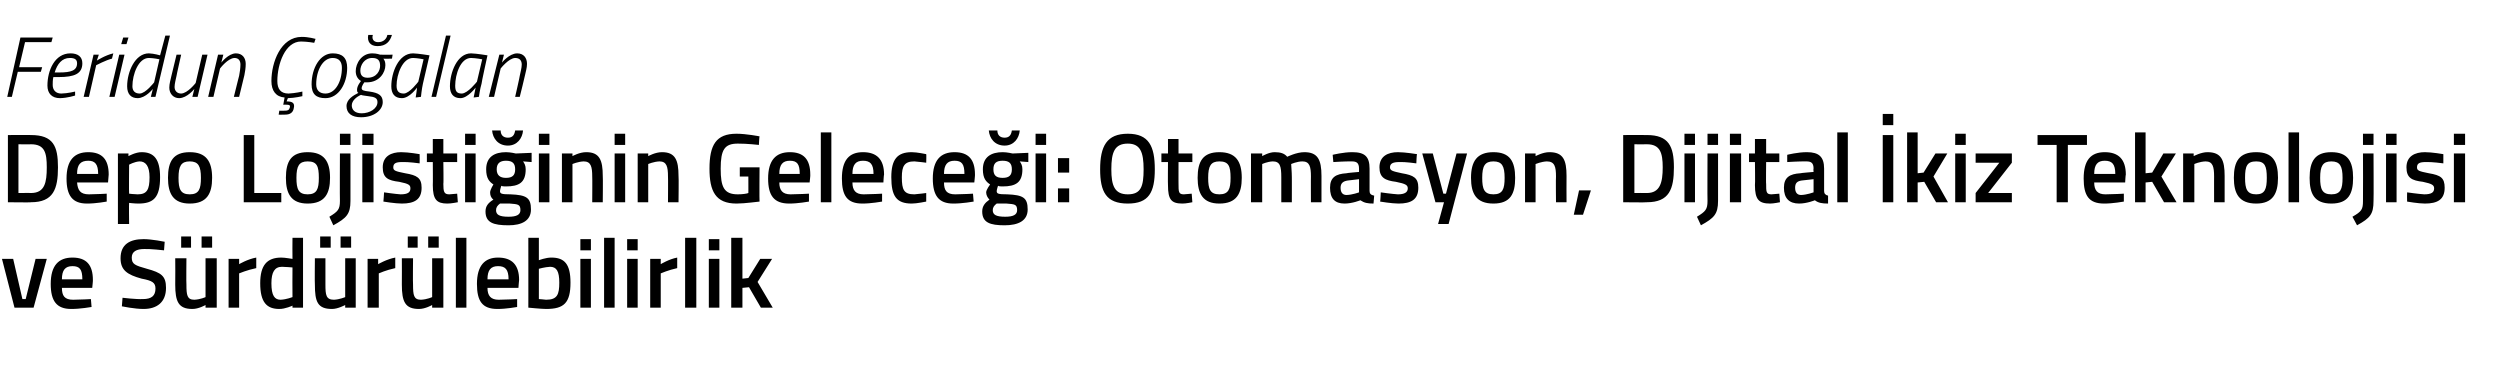
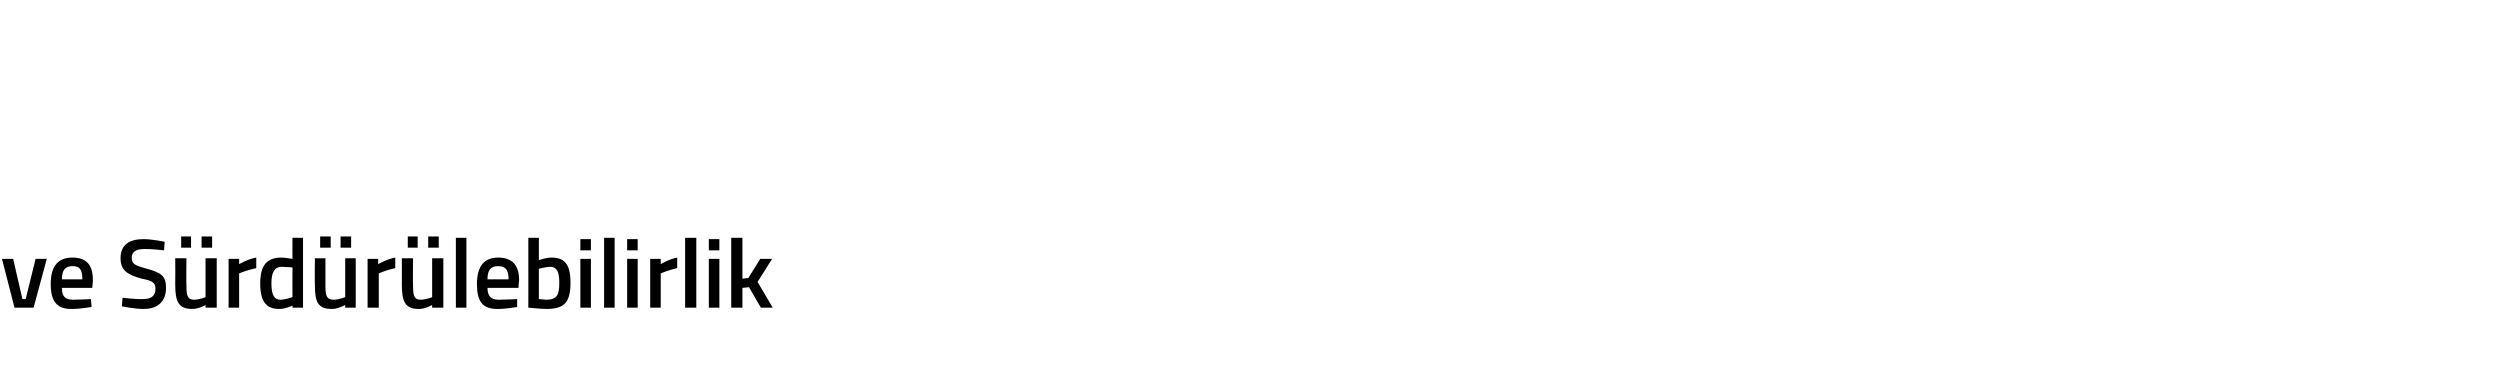
<svg xmlns="http://www.w3.org/2000/svg" version="1.1" width="379.5px" height="55.8px" viewBox="0 -5 379.5 55.8" style="top:-5px">
  <desc>Feridun o alan Depo Lojisti inin Gelece i: Otomasyon, Dijital kiz Teknolojisi ve S rd r lebilirlik</desc>
  <defs />
  <g id="Polygon372266">
    <path d="M 2 34.3 L 3.4 40.4 L 3.9 40.4 L 5.4 34.3 L 7.1 34.3 L 5.1 41.7 L 2.2 41.7 L 0.3 34.3 L 2 34.3 Z M 13.8 40.4 L 13.9 41.6 C 13.9 41.6 12.17 41.91 10.8 41.9 C 8.6 41.9 7.7 40.7 7.7 38.1 C 7.7 35.3 8.9 34.1 11 34.1 C 13.1 34.1 14.1 35.2 14.1 37.5 C 14.13 37.52 14 38.7 14 38.7 C 14 38.7 9.37 38.69 9.4 38.7 C 9.4 39.9 9.8 40.5 11.1 40.5 C 12.27 40.49 13.8 40.4 13.8 40.4 Z M 12.5 37.4 C 12.5 35.9 12.1 35.4 11 35.4 C 9.9 35.4 9.4 36 9.4 37.4 C 9.4 37.4 12.5 37.4 12.5 37.4 Z M 24.9 33 C 24.9 33 22.79 32.76 21.9 32.8 C 20.7 32.8 20 33.2 20 34.1 C 20 35.1 20.5 35.3 22.3 35.8 C 24.5 36.4 25.2 36.9 25.2 38.7 C 25.2 40.9 23.8 41.9 21.8 41.9 C 20.47 41.91 18.5 41.5 18.5 41.5 L 18.6 40.2 C 18.6 40.2 20.64 40.45 21.7 40.4 C 23 40.4 23.6 39.9 23.6 38.8 C 23.6 37.9 23.1 37.6 21.5 37.3 C 19.3 36.7 18.3 36 18.3 34.2 C 18.3 32.1 19.7 31.3 21.8 31.3 C 23.07 31.3 25 31.7 25 31.7 L 24.9 33 Z M 31.2 34.2 L 31.2 40.1 C 31.2 40.1 30.43 40.46 29.5 40.5 C 28.4 40.5 28.3 39.8 28.3 38.2 C 28.26 38.18 28.3 34.2 28.3 34.2 L 26.6 34.2 C 26.6 34.2 26.63 38.16 26.6 38.2 C 26.6 40.8 27.1 41.9 29.2 41.9 C 30.15 41.91 31.2 41.3 31.2 41.3 L 31.2 41.7 L 32.9 41.7 L 32.9 34.2 L 31.2 34.2 Z M 27.5 30.9 L 29 30.9 L 29 32.6 L 27.5 32.6 L 27.5 30.9 Z M 30.6 30.9 L 32.2 30.9 L 32.2 32.6 L 30.6 32.6 L 30.6 30.9 Z M 34.7 34.3 L 36.3 34.3 L 36.3 35.1 C 36.3 35.1 37.59 34.33 38.9 34.1 C 38.9 34.1 38.9 35.7 38.9 35.7 C 37.5 35.99 36.3 36.5 36.3 36.5 L 36.3 41.7 L 34.7 41.7 L 34.7 34.3 Z M 46 41.7 L 44.4 41.7 L 44.4 41.4 C 44.4 41.4 43.29 41.91 42.4 41.9 C 40.5 41.9 39.5 40.9 39.5 38 C 39.5 35.3 40.5 34.1 42.7 34.1 C 43.3 34.1 44.3 34.3 44.4 34.3 C 44.37 34.28 44.4 31.1 44.4 31.1 L 46 31.1 L 46 41.7 Z M 44.4 40.1 C 44.4 40.1 44.37 35.64 44.4 35.6 C 44.3 35.6 43.4 35.5 42.8 35.5 C 41.7 35.5 41.2 36.3 41.2 38 C 41.2 39.9 41.7 40.5 42.6 40.5 C 43.49 40.46 44.4 40.1 44.4 40.1 Z M 52.4 34.2 L 52.4 40.1 C 52.4 40.1 51.57 40.46 50.7 40.5 C 49.5 40.5 49.4 39.8 49.4 38.2 C 49.4 38.18 49.4 34.2 49.4 34.2 L 47.8 34.2 C 47.8 34.2 47.76 38.16 47.8 38.2 C 47.8 40.8 48.2 41.9 50.4 41.9 C 51.28 41.91 52.4 41.3 52.4 41.3 L 52.4 41.7 L 54 41.7 L 54 34.2 L 52.4 34.2 Z M 48.6 30.9 L 50.2 30.9 L 50.2 32.6 L 48.6 32.6 L 48.6 30.9 Z M 51.7 30.9 L 53.3 30.9 L 53.3 32.6 L 51.7 32.6 L 51.7 30.9 Z M 55.8 34.3 L 57.4 34.3 L 57.4 35.1 C 57.4 35.1 58.72 34.33 60 34.1 C 60 34.1 60 35.7 60 35.7 C 58.63 35.99 57.5 36.5 57.5 36.5 L 57.5 41.7 L 55.8 41.7 L 55.8 34.3 Z M 65.6 34.2 L 65.6 40.1 C 65.6 40.1 64.83 40.46 63.9 40.5 C 62.8 40.5 62.7 39.8 62.7 38.2 C 62.66 38.18 62.7 34.2 62.7 34.2 L 61 34.2 C 61 34.2 61.02 38.16 61 38.2 C 61 40.8 61.5 41.9 63.6 41.9 C 64.54 41.91 65.6 41.3 65.6 41.3 L 65.6 41.7 L 67.3 41.7 L 67.3 34.2 L 65.6 34.2 Z M 61.9 30.9 L 63.4 30.9 L 63.4 32.6 L 61.9 32.6 L 61.9 30.9 Z M 65 30.9 L 66.6 30.9 L 66.6 32.6 L 65 32.6 L 65 30.9 Z M 69.2 31.1 L 70.8 31.1 L 70.8 41.7 L 69.2 41.7 L 69.2 31.1 Z M 78.5 40.4 L 78.5 41.6 C 78.5 41.6 76.82 41.91 75.5 41.9 C 73.2 41.9 72.4 40.7 72.4 38.1 C 72.4 35.3 73.6 34.1 75.6 34.1 C 77.7 34.1 78.8 35.2 78.8 37.5 C 78.78 37.52 78.7 38.7 78.7 38.7 C 78.7 38.7 74.02 38.69 74 38.7 C 74 39.9 74.5 40.5 75.7 40.5 C 76.92 40.49 78.5 40.4 78.5 40.4 Z M 77.2 37.4 C 77.2 35.9 76.7 35.4 75.6 35.4 C 74.5 35.4 74 36 74 37.4 C 74 37.4 77.2 37.4 77.2 37.4 Z M 86.6 37.9 C 86.6 41 85.6 41.9 82.9 41.9 C 82.2 41.9 80.2 41.7 80.2 41.7 C 80.21 41.75 80.2 31.1 80.2 31.1 L 81.8 31.1 L 81.8 34.5 C 81.8 34.5 82.86 34.09 83.7 34.1 C 85.7 34.1 86.6 35.1 86.6 37.9 Z M 84.9 37.9 C 84.9 36.2 84.5 35.5 83.5 35.5 C 82.71 35.54 81.8 35.8 81.8 35.8 L 81.8 40.4 C 81.8 40.4 82.65 40.46 82.9 40.5 C 84.6 40.5 84.9 39.7 84.9 37.9 Z M 88.1 34.3 L 89.7 34.3 L 89.7 41.7 L 88.1 41.7 L 88.1 34.3 Z M 88.1 31.3 L 89.7 31.3 L 89.7 33 L 88.1 33 L 88.1 31.3 Z M 91.7 31.1 L 93.3 31.1 L 93.3 41.7 L 91.7 41.7 L 91.7 31.1 Z M 95.2 34.3 L 96.8 34.3 L 96.8 41.7 L 95.2 41.7 L 95.2 34.3 Z M 95.2 31.3 L 96.8 31.3 L 96.8 33 L 95.2 33 L 95.2 31.3 Z M 98.7 34.3 L 100.3 34.3 L 100.3 35.1 C 100.3 35.1 101.56 34.33 102.8 34.1 C 102.8 34.1 102.8 35.7 102.8 35.7 C 101.47 35.99 100.3 36.5 100.3 36.5 L 100.3 41.7 L 98.7 41.7 L 98.7 34.3 Z M 104 31.1 L 105.7 31.1 L 105.7 41.7 L 104 41.7 L 104 31.1 Z M 107.6 34.3 L 109.2 34.3 L 109.2 41.7 L 107.6 41.7 L 107.6 34.3 Z M 107.6 31.3 L 109.2 31.3 L 109.2 33 L 107.6 33 L 107.6 31.3 Z M 111 41.7 L 111 31.1 L 112.7 31.1 L 112.7 37.3 L 113.6 37.2 L 115.4 34.3 L 117.2 34.3 L 115 37.8 L 117.3 41.7 L 115.5 41.7 L 113.7 38.6 L 112.7 38.7 L 112.7 41.7 L 111 41.7 Z " stroke="none" fill="#000" />
  </g>
  <g id="Polygon372265">
-     <path d="M 1.2 25.7 L 1.2 15.5 C 1.2 15.5 4.74 15.48 4.7 15.5 C 8.1 15.5 8.8 17.2 8.8 20.4 C 8.8 23.7 8.1 25.7 4.7 25.7 C 4.74 25.75 1.2 25.7 1.2 25.7 Z M 4.7 16.9 C 4.74 16.93 2.8 16.9 2.8 16.9 L 2.8 24.3 C 2.8 24.3 4.74 24.28 4.7 24.3 C 6.8 24.3 7.1 22.7 7.1 20.4 C 7.1 18.2 6.8 16.9 4.7 16.9 Z M 16.2 24.4 L 16.2 25.6 C 16.2 25.6 14.54 25.91 13.2 25.9 C 11 25.9 10.1 24.7 10.1 22.1 C 10.1 19.3 11.3 18.1 13.4 18.1 C 15.5 18.1 16.5 19.2 16.5 21.5 C 16.5 21.52 16.4 22.7 16.4 22.7 C 16.4 22.7 11.74 22.69 11.7 22.7 C 11.8 23.9 12.2 24.5 13.5 24.5 C 14.64 24.49 16.2 24.4 16.2 24.4 Z M 14.9 21.4 C 14.9 19.9 14.4 19.4 13.4 19.4 C 12.2 19.4 11.7 20 11.7 21.4 C 11.7 21.4 14.9 21.4 14.9 21.4 Z M 17.9 18.3 L 19.5 18.3 L 19.5 18.7 C 19.5 18.7 20.58 18.09 21.5 18.1 C 23.4 18.1 24.3 19.2 24.3 21.9 C 24.3 25 23.3 25.9 21 25.9 C 20.4 25.9 19.6 25.8 19.6 25.8 C 19.56 25.78 19.6 29 19.6 29 L 17.9 29 L 17.9 18.3 Z M 19.6 20 C 19.6 20 19.56 24.39 19.6 24.4 C 19.6 24.4 20.4 24.5 20.9 24.5 C 22.3 24.5 22.7 23.8 22.7 21.9 C 22.7 20.2 22.1 19.5 21.2 19.5 C 20.4 19.54 19.6 20 19.6 20 Z M 32.2 22 C 32.2 24.4 31.4 25.9 28.8 25.9 C 26.3 25.9 25.5 24.4 25.5 22 C 25.5 19.5 26.3 18.1 28.8 18.1 C 31.3 18.1 32.2 19.5 32.2 22 Z M 30.5 22 C 30.5 20.2 30.1 19.5 28.8 19.5 C 27.5 19.5 27.1 20.2 27.1 22 C 27.1 23.7 27.4 24.5 28.8 24.5 C 30.2 24.5 30.5 23.7 30.5 22 Z M 37 25.7 L 37 15.5 L 38.6 15.5 L 38.6 24.3 L 42.7 24.3 L 42.7 25.7 L 37 25.7 Z M 50.1 22 C 50.1 24.4 49.3 25.9 46.7 25.9 C 44.2 25.9 43.4 24.4 43.4 22 C 43.4 19.5 44.2 18.1 46.7 18.1 C 49.2 18.1 50.1 19.5 50.1 22 Z M 48.4 22 C 48.4 20.2 48.1 19.5 46.7 19.5 C 45.4 19.5 45 20.2 45 22 C 45 23.7 45.3 24.5 46.7 24.5 C 48.1 24.5 48.4 23.7 48.4 22 Z M 51.6 18.3 L 53.2 18.3 C 53.2 18.3 53.19 25.48 53.2 25.5 C 53.2 27.5 52.6 28.1 50.6 29.2 C 50.6 29.2 50 27.9 50 27.9 C 51.3 27.1 51.6 26.8 51.6 25.5 C 51.57 25.46 51.6 18.3 51.6 18.3 Z M 51.6 15.3 L 53.2 15.3 L 53.2 17 L 51.6 17 L 51.6 15.3 Z M 55 18.3 L 56.7 18.3 L 56.7 25.7 L 55 25.7 L 55 18.3 Z M 55 15.3 L 56.7 15.3 L 56.7 17 L 55 17 L 55 15.3 Z M 63.7 19.8 C 63.7 19.8 61.94 19.55 61 19.6 C 60.1 19.6 59.7 19.8 59.7 20.4 C 59.7 20.9 60 21 61.5 21.3 C 63.3 21.6 64 22 64 23.5 C 64 25.3 62.9 25.9 61 25.9 C 60 25.9 58.2 25.6 58.2 25.6 C 58.22 25.58 58.3 24.2 58.3 24.2 C 58.3 24.2 60.07 24.46 60.8 24.5 C 61.9 24.5 62.3 24.2 62.3 23.6 C 62.3 23.1 62.1 22.9 60.6 22.6 C 58.9 22.4 58.1 22 58.1 20.4 C 58.1 18.7 59.4 18.1 60.9 18.1 C 62 18.1 63.7 18.4 63.7 18.4 C 63.73 18.43 63.7 19.8 63.7 19.8 Z M 67.3 19.6 C 67.3 19.6 67.35 22.95 67.3 22.9 C 67.3 24.1 67.4 24.5 68.2 24.5 C 68.59 24.46 69.4 24.4 69.4 24.4 L 69.5 25.7 C 69.5 25.7 68.47 25.91 67.9 25.9 C 66.3 25.9 65.7 25.3 65.7 23.1 C 65.73 23.13 65.7 19.6 65.7 19.6 L 64.8 19.6 L 64.8 18.3 L 65.7 18.3 L 65.7 16.1 L 67.3 16.1 L 67.3 18.3 L 69.4 18.3 L 69.4 19.6 L 67.3 19.6 Z M 70.6 18.3 L 72.2 18.3 L 72.2 25.7 L 70.6 25.7 L 70.6 18.3 Z M 70.6 15.3 L 72.2 15.3 L 72.2 17 L 70.6 17 L 70.6 15.3 Z M 73.7 27.1 C 73.7 26.3 74.1 25.8 74.9 25.3 C 74.5 25 74.4 24.6 74.4 24.2 C 74.4 23.8 74.9 23 74.9 23 C 74.3 22.6 73.8 22.1 73.8 20.7 C 73.8 18.8 75.1 18.1 76.8 18.1 C 77.5 18.1 78.3 18.3 78.3 18.3 C 78.35 18.31 80.7 18.2 80.7 18.2 L 80.7 19.6 C 80.7 19.6 79.42 19.5 79.4 19.5 C 79.6 19.8 79.8 20.1 79.8 20.7 C 79.8 22.7 78.8 23.3 76.8 23.3 C 76.6 23.3 76.2 23.3 76.1 23.2 C 76.1 23.2 75.9 23.8 75.9 24 C 75.9 24.4 76.1 24.5 77.5 24.5 C 79.9 24.6 80.6 25 80.6 26.8 C 80.6 28.5 79.2 29.2 77.2 29.2 C 74.9 29.2 73.7 28.8 73.7 27.1 Z M 75.9 25.9 C 75.5 26.2 75.3 26.5 75.3 26.9 C 75.3 27.6 75.8 27.9 77.2 27.9 C 78.4 27.9 79 27.6 79 26.9 C 79 26 78.6 26 77.4 25.9 C 76.9 25.9 75.9 25.9 75.9 25.9 Z M 78.2 20.7 C 78.2 19.8 77.8 19.4 76.8 19.4 C 75.9 19.4 75.4 19.8 75.4 20.7 C 75.4 21.6 75.9 22 76.8 22 C 77.8 22 78.2 21.6 78.2 20.7 Z M 76 14.8 C 76 15.5 76.4 15.9 77.1 15.9 C 77.8 15.9 78.1 15.5 78.2 14.8 C 78.2 14.8 79.4 14.8 79.4 14.8 C 79.3 16 78.5 17.1 77.1 17.1 C 75.6 17.1 74.8 16 74.7 14.8 C 74.7 14.8 76 14.8 76 14.8 Z M 81.8 18.3 L 83.4 18.3 L 83.4 25.7 L 81.8 25.7 L 81.8 18.3 Z M 81.8 15.3 L 83.4 15.3 L 83.4 17 L 81.8 17 L 81.8 15.3 Z M 85.3 25.7 L 85.3 18.3 L 86.9 18.3 L 86.9 18.7 C 86.9 18.7 87.97 18.09 89 18.1 C 91 18.1 91.5 19.3 91.5 21.7 C 91.54 21.73 91.5 25.7 91.5 25.7 L 89.9 25.7 C 89.9 25.7 89.93 21.77 89.9 21.8 C 89.9 20.3 89.7 19.5 88.6 19.5 C 87.72 19.54 86.9 19.9 86.9 19.9 L 86.9 25.7 L 85.3 25.7 Z M 93.3 18.3 L 94.9 18.3 L 94.9 25.7 L 93.3 25.7 L 93.3 18.3 Z M 93.3 15.3 L 94.9 15.3 L 94.9 17 L 93.3 17 L 93.3 15.3 Z M 96.8 25.7 L 96.8 18.3 L 98.4 18.3 L 98.4 18.7 C 98.4 18.7 99.48 18.09 100.5 18.1 C 102.5 18.1 103 19.3 103 21.7 C 103.05 21.73 103 25.7 103 25.7 L 101.4 25.7 C 101.4 25.7 101.43 21.77 101.4 21.8 C 101.4 20.3 101.2 19.5 100.1 19.5 C 99.22 19.54 98.4 19.9 98.4 19.9 L 98.4 25.7 L 96.8 25.7 Z M 112.3 20.4 L 115.3 20.4 C 115.3 20.4 115.26 25.57 115.3 25.6 C 115.1 25.6 113.1 25.9 111.8 25.9 C 108.6 25.9 107.7 24 107.7 20.6 C 107.7 17 108.7 15.3 111.8 15.3 C 113.3 15.3 115.3 15.7 115.3 15.7 C 115.26 15.71 115.2 17 115.2 17 C 115.2 17 113.39 16.79 112 16.8 C 110 16.8 109.4 17.7 109.4 20.6 C 109.4 23.4 109.9 24.5 112 24.5 C 112.7 24.5 113.4 24.4 113.6 24.3 C 113.61 24.33 113.6 21.8 113.6 21.8 L 112.3 21.8 L 112.3 20.4 Z M 122.8 24.4 L 122.8 25.6 C 122.8 25.6 121.08 25.91 119.8 25.9 C 117.5 25.9 116.6 24.7 116.6 22.1 C 116.6 19.3 117.8 18.1 119.9 18.1 C 122 18.1 123 19.2 123 21.5 C 123.04 21.52 122.9 22.7 122.9 22.7 C 122.9 22.7 118.29 22.69 118.3 22.7 C 118.3 23.9 118.8 24.5 120 24.5 C 121.19 24.49 122.8 24.4 122.8 24.4 Z M 121.4 21.4 C 121.4 19.9 121 19.4 119.9 19.4 C 118.8 19.4 118.3 20 118.3 21.4 C 118.3 21.4 121.4 21.4 121.4 21.4 Z M 124.6 15.1 L 126.2 15.1 L 126.2 25.7 L 124.6 25.7 L 124.6 15.1 Z M 133.9 24.4 L 133.9 25.6 C 133.9 25.6 132.2 25.91 130.9 25.9 C 128.6 25.9 127.8 24.7 127.8 22.1 C 127.8 19.3 128.9 18.1 131 18.1 C 133.1 18.1 134.2 19.2 134.2 21.5 C 134.16 21.52 134.1 22.7 134.1 22.7 C 134.1 22.7 129.4 22.69 129.4 22.7 C 129.4 23.9 129.9 24.5 131.1 24.5 C 132.3 24.49 133.9 24.4 133.9 24.4 Z M 132.6 21.4 C 132.6 19.9 132.1 19.4 131 19.4 C 129.9 19.4 129.4 20 129.4 21.4 C 129.4 21.4 132.6 21.4 132.6 21.4 Z M 140.6 18.4 C 140.64 18.37 140.6 19.7 140.6 19.7 C 140.6 19.7 139.39 19.54 138.8 19.5 C 137.3 19.5 136.9 20.2 136.9 21.9 C 136.9 23.8 137.2 24.5 138.8 24.5 C 139.41 24.46 140.6 24.3 140.6 24.3 L 140.6 25.6 C 140.6 25.6 139.12 25.91 138.4 25.9 C 136.1 25.9 135.3 24.8 135.3 21.9 C 135.3 19.2 136.2 18.1 138.4 18.1 C 139.2 18.1 140.6 18.4 140.6 18.4 Z M 147.7 24.4 L 147.8 25.6 C 147.8 25.6 146.07 25.91 144.7 25.9 C 142.5 25.9 141.6 24.7 141.6 22.1 C 141.6 19.3 142.8 18.1 144.9 18.1 C 147 18.1 148 19.2 148 21.5 C 148.03 21.52 147.9 22.7 147.9 22.7 C 147.9 22.7 143.28 22.69 143.3 22.7 C 143.3 23.9 143.7 24.5 145 24.5 C 146.18 24.49 147.7 24.4 147.7 24.4 Z M 146.4 21.4 C 146.4 19.9 146 19.4 144.9 19.4 C 143.8 19.4 143.3 20 143.3 21.4 C 143.3 21.4 146.4 21.4 146.4 21.4 Z M 149.1 27.1 C 149.1 26.3 149.5 25.8 150.2 25.3 C 149.9 25 149.7 24.6 149.7 24.2 C 149.7 23.8 150.3 23 150.3 23 C 149.7 22.6 149.2 22.1 149.2 20.7 C 149.2 18.8 150.5 18.1 152.2 18.1 C 152.9 18.1 153.7 18.3 153.7 18.3 C 153.74 18.31 156.1 18.2 156.1 18.2 L 156.1 19.6 C 156.1 19.6 154.81 19.5 154.8 19.5 C 155 19.8 155.2 20.1 155.2 20.7 C 155.2 22.7 154.2 23.3 152.2 23.3 C 152 23.3 151.6 23.3 151.5 23.2 C 151.5 23.2 151.3 23.8 151.3 24 C 151.3 24.4 151.5 24.5 152.9 24.5 C 155.3 24.6 156 25 156 26.8 C 156 28.5 154.6 29.2 152.5 29.2 C 150.3 29.2 149.1 28.8 149.1 27.1 Z M 151.3 25.9 C 150.9 26.2 150.7 26.5 150.7 26.9 C 150.7 27.6 151.2 27.9 152.6 27.9 C 153.8 27.9 154.4 27.6 154.4 26.9 C 154.4 26 154 26 152.8 25.9 C 152.3 25.9 151.3 25.9 151.3 25.9 Z M 153.6 20.7 C 153.6 19.8 153.2 19.4 152.2 19.4 C 151.2 19.4 150.8 19.8 150.8 20.7 C 150.8 21.6 151.2 22 152.2 22 C 153.2 22 153.6 21.6 153.6 20.7 Z M 151.4 14.8 C 151.4 15.5 151.8 15.9 152.5 15.9 C 153.2 15.9 153.5 15.5 153.6 14.8 C 153.6 14.8 154.8 14.8 154.8 14.8 C 154.7 16 153.9 17.1 152.5 17.1 C 151 17.1 150.2 16 150.1 14.8 C 150.1 14.8 151.4 14.8 151.4 14.8 Z M 157.2 18.3 L 158.8 18.3 L 158.8 25.7 L 157.2 25.7 L 157.2 18.3 Z M 157.2 15.3 L 158.8 15.3 L 158.8 17 L 157.2 17 L 157.2 15.3 Z M 160.6 19 L 162.3 19 L 162.3 21.2 L 160.6 21.2 L 160.6 19 Z M 160.6 23.6 L 162.3 23.6 L 162.3 25.7 L 160.6 25.7 L 160.6 23.6 Z M 173.6 20.7 C 173.6 18.1 173.1 16.8 171.2 16.8 C 169.2 16.8 168.7 18.1 168.7 20.7 C 168.7 23.2 169.2 24.5 171.2 24.5 C 173.2 24.5 173.6 23.3 173.6 20.7 Z M 167 20.7 C 167 17.2 168 15.3 171.2 15.3 C 174.4 15.3 175.3 17.2 175.3 20.7 C 175.3 24.2 174.4 25.9 171.2 25.9 C 167.9 25.9 167 24.1 167 20.7 Z M 178.9 19.6 C 178.9 19.6 178.89 22.95 178.9 22.9 C 178.9 24.1 178.9 24.5 179.7 24.5 C 180.13 24.46 180.9 24.4 180.9 24.4 L 181 25.7 C 181 25.7 180.01 25.91 179.5 25.9 C 177.8 25.9 177.3 25.3 177.3 23.1 C 177.27 23.13 177.3 19.6 177.3 19.6 L 176.3 19.6 L 176.3 18.3 L 177.3 18.3 L 177.3 16.1 L 178.9 16.1 L 178.9 18.3 L 181 18.3 L 181 19.6 L 178.9 19.6 Z M 188.5 22 C 188.5 24.4 187.7 25.9 185.1 25.9 C 182.6 25.9 181.8 24.4 181.8 22 C 181.8 19.5 182.6 18.1 185.1 18.1 C 187.6 18.1 188.5 19.5 188.5 22 Z M 186.8 22 C 186.8 20.2 186.5 19.5 185.1 19.5 C 183.8 19.5 183.4 20.2 183.4 22 C 183.4 23.7 183.7 24.5 185.1 24.5 C 186.5 24.5 186.8 23.7 186.8 22 Z M 189.9 25.7 L 189.9 18.3 L 191.6 18.3 L 191.6 18.7 C 191.6 18.7 192.63 18.09 193.5 18.1 C 194.4 18.1 195 18.3 195.4 18.8 C 195.4 18.8 196.8 18.1 198 18.1 C 200 18.1 200.6 19.2 200.6 21.7 C 200.59 21.73 200.6 25.7 200.6 25.7 L 199 25.7 C 199 25.7 198.98 21.77 199 21.8 C 199 20.3 198.8 19.5 197.7 19.5 C 196.9 19.5 196 19.9 196 19.9 C 196 20.1 196.1 21.1 196.1 21.9 C 196.11 21.86 196.1 25.7 196.1 25.7 L 194.5 25.7 C 194.5 25.7 194.49 21.89 194.5 21.9 C 194.5 20.2 194.3 19.5 193.2 19.5 C 192.36 19.54 191.6 19.9 191.6 19.9 L 191.6 25.7 L 189.9 25.7 Z M 207.9 24 C 207.9 24.4 208.1 24.6 208.6 24.7 C 208.6 24.7 208.5 25.9 208.5 25.9 C 207.6 25.9 207.1 25.8 206.5 25.4 C 206.5 25.4 205.3 25.9 204.1 25.9 C 202.6 25.9 201.9 25.1 201.9 23.5 C 201.9 21.9 202.8 21.4 204.4 21.3 C 204.36 21.26 206.3 21.1 206.3 21.1 C 206.3 21.1 206.3 20.56 206.3 20.6 C 206.3 19.7 205.9 19.5 205.2 19.5 C 204.19 19.48 202.4 19.6 202.4 19.6 L 202.3 18.5 C 202.3 18.5 203.95 18.09 205.3 18.1 C 207.2 18.1 207.9 18.8 207.9 20.6 C 207.9 20.6 207.9 24 207.9 24 Z M 204.6 22.4 C 203.9 22.5 203.5 22.8 203.5 23.5 C 203.5 24.2 203.8 24.6 204.4 24.6 C 205.29 24.58 206.3 24.2 206.3 24.2 L 206.3 22.2 C 206.3 22.2 204.55 22.41 204.6 22.4 Z M 215 19.8 C 215 19.8 213.26 19.55 212.4 19.6 C 211.5 19.6 211 19.8 211 20.4 C 211 20.9 211.4 21 212.8 21.3 C 214.6 21.6 215.3 22 215.3 23.5 C 215.3 25.3 214.2 25.9 212.3 25.9 C 211.3 25.9 209.5 25.6 209.5 25.6 C 209.54 25.58 209.6 24.2 209.6 24.2 C 209.6 24.2 211.39 24.46 212.2 24.5 C 213.2 24.5 213.7 24.2 213.7 23.6 C 213.7 23.1 213.4 22.9 211.9 22.6 C 210.3 22.4 209.4 22 209.4 20.4 C 209.4 18.7 210.7 18.1 212.2 18.1 C 213.3 18.1 215.1 18.4 215.1 18.4 C 215.05 18.43 215 19.8 215 19.8 Z M 217.5 18.3 L 219.1 24.4 L 219.5 24.4 L 221.1 18.3 L 222.7 18.3 L 219.9 29 L 218.3 29 L 219.2 25.7 L 217.9 25.7 L 215.9 18.3 L 217.5 18.3 Z M 230 22 C 230 24.4 229.3 25.9 226.7 25.9 C 224.1 25.9 223.3 24.4 223.3 22 C 223.3 19.5 224.2 18.1 226.7 18.1 C 229.2 18.1 230 19.5 230 22 Z M 228.4 22 C 228.4 20.2 228 19.5 226.7 19.5 C 225.4 19.5 225 20.2 225 22 C 225 23.7 225.3 24.5 226.7 24.5 C 228.1 24.5 228.4 23.7 228.4 22 Z M 231.5 25.7 L 231.5 18.3 L 233.1 18.3 L 233.1 18.7 C 233.1 18.7 234.21 18.09 235.2 18.1 C 237.3 18.1 237.8 19.3 237.8 21.7 C 237.78 21.73 237.8 25.7 237.8 25.7 L 236.2 25.7 C 236.2 25.7 236.16 21.77 236.2 21.8 C 236.2 20.3 236 19.5 234.8 19.5 C 233.95 19.54 233.1 19.9 233.1 19.9 L 233.1 25.7 L 231.5 25.7 Z M 239.7 23.9 L 241.5 23.9 L 240.3 27.6 L 238.9 27.6 L 239.7 23.9 Z M 246.4 25.7 L 246.4 15.5 C 246.4 15.5 249.97 15.48 250 15.5 C 253.3 15.5 254.1 17.2 254.1 20.4 C 254.1 23.7 253.4 25.7 250 25.7 C 249.97 25.75 246.4 25.7 246.4 25.7 Z M 250 16.9 C 249.97 16.93 248.1 16.9 248.1 16.9 L 248.1 24.3 C 248.1 24.3 249.97 24.28 250 24.3 C 252 24.3 252.4 22.7 252.4 20.4 C 252.4 18.2 252 16.9 250 16.9 Z M 255.7 18.3 L 257.3 18.3 L 257.3 25.7 L 255.7 25.7 L 255.7 18.3 Z M 255.7 15.3 L 257.3 15.3 L 257.3 17 L 255.7 17 L 255.7 15.3 Z M 259.2 18.3 L 260.8 18.3 C 260.8 18.3 260.79 25.48 260.8 25.5 C 260.8 27.5 260.2 28.1 258.2 29.2 C 258.2 29.2 257.6 27.9 257.6 27.9 C 258.9 27.1 259.2 26.8 259.2 25.5 C 259.17 25.46 259.2 18.3 259.2 18.3 Z M 259.2 15.3 L 260.8 15.3 L 260.8 17 L 259.2 17 L 259.2 15.3 Z M 262.6 18.3 L 264.3 18.3 L 264.3 25.7 L 262.6 25.7 L 262.6 18.3 Z M 262.6 15.3 L 264.3 15.3 L 264.3 17 L 262.6 17 L 262.6 15.3 Z M 268.1 19.6 C 268.1 19.6 268.06 22.95 268.1 22.9 C 268.1 24.1 268.1 24.5 268.9 24.5 C 269.31 24.46 270.1 24.4 270.1 24.4 L 270.2 25.7 C 270.2 25.7 269.19 25.91 268.7 25.9 C 267 25.9 266.4 25.3 266.4 23.1 C 266.45 23.13 266.4 19.6 266.4 19.6 L 265.5 19.6 L 265.5 18.3 L 266.4 18.3 L 266.4 16.1 L 268.1 16.1 L 268.1 18.3 L 270.1 18.3 L 270.1 19.6 L 268.1 19.6 Z M 276.9 24 C 276.9 24.4 277.1 24.6 277.5 24.7 C 277.5 24.7 277.5 25.9 277.5 25.9 C 276.6 25.9 276 25.8 275.5 25.4 C 275.5 25.4 274.3 25.9 273.1 25.9 C 271.6 25.9 270.8 25.1 270.8 23.5 C 270.8 21.9 271.7 21.4 273.3 21.3 C 273.31 21.26 275.3 21.1 275.3 21.1 C 275.3 21.1 275.25 20.56 275.3 20.6 C 275.3 19.7 274.9 19.5 274.2 19.5 C 273.15 19.48 271.3 19.6 271.3 19.6 L 271.3 18.5 C 271.3 18.5 272.91 18.09 274.3 18.1 C 276.1 18.1 276.9 18.8 276.9 20.6 C 276.9 20.6 276.9 24 276.9 24 Z M 273.5 22.4 C 272.8 22.5 272.5 22.8 272.5 23.5 C 272.5 24.2 272.8 24.6 273.4 24.6 C 274.25 24.58 275.3 24.2 275.3 24.2 L 275.3 22.2 C 275.3 22.2 273.51 22.41 273.5 22.4 Z M 278.9 15.1 L 280.5 15.1 L 280.5 25.7 L 278.9 25.7 L 278.9 15.1 Z M 285.8 15.5 L 287.4 15.5 L 287.4 25.7 L 285.8 25.7 L 285.8 15.5 Z M 285.8 12.3 L 287.4 12.3 L 287.4 14 L 285.8 14 L 285.8 12.3 Z M 289.5 25.7 L 289.5 15.1 L 291.1 15.1 L 291.1 21.3 L 292 21.2 L 293.8 18.3 L 295.6 18.3 L 293.5 21.8 L 295.7 25.7 L 293.9 25.7 L 292.1 22.6 L 291.1 22.7 L 291.1 25.7 L 289.5 25.7 Z M 296.8 18.3 L 298.4 18.3 L 298.4 25.7 L 296.8 25.7 L 296.8 18.3 Z M 296.8 15.3 L 298.4 15.3 L 298.4 17 L 296.8 17 L 296.8 15.3 Z M 299.9 18.3 L 305.4 18.3 L 305.4 19.7 L 301.8 24.3 L 305.4 24.3 L 305.4 25.7 L 299.9 25.7 L 299.9 24.3 L 303.5 19.7 L 299.9 19.7 L 299.9 18.3 Z M 309.3 15.5 L 316.8 15.5 L 316.8 17 L 313.9 17 L 313.9 25.7 L 312.2 25.7 L 312.2 17 L 309.3 17 L 309.3 15.5 Z M 322.4 24.4 L 322.4 25.6 C 322.4 25.6 320.7 25.91 319.4 25.9 C 317.1 25.9 316.3 24.7 316.3 22.1 C 316.3 19.3 317.4 18.1 319.5 18.1 C 321.6 18.1 322.7 19.2 322.7 21.5 C 322.66 21.52 322.6 22.7 322.6 22.7 C 322.6 22.7 317.91 22.69 317.9 22.7 C 317.9 23.9 318.4 24.5 319.6 24.5 C 320.81 24.49 322.4 24.4 322.4 24.4 Z M 321.1 21.4 C 321.1 19.9 320.6 19.4 319.5 19.4 C 318.4 19.4 317.9 20 317.9 21.4 C 317.9 21.4 321.1 21.4 321.1 21.4 Z M 324.1 25.7 L 324.1 15.1 L 325.7 15.1 L 325.7 21.3 L 326.7 21.2 L 328.4 18.3 L 330.3 18.3 L 328.1 21.8 L 330.4 25.7 L 328.5 25.7 L 326.7 22.6 L 325.7 22.7 L 325.7 25.7 L 324.1 25.7 Z M 331.4 25.7 L 331.4 18.3 L 333 18.3 L 333 18.7 C 333 18.7 334.14 18.09 335.1 18.1 C 337.2 18.1 337.7 19.3 337.7 21.7 C 337.71 21.73 337.7 25.7 337.7 25.7 L 336.1 25.7 C 336.1 25.7 336.09 21.77 336.1 21.8 C 336.1 20.3 335.9 19.5 334.8 19.5 C 333.88 19.54 333.1 19.9 333.1 19.9 L 333.1 25.7 L 331.4 25.7 Z M 345.8 22 C 345.8 24.4 345 25.9 342.5 25.9 C 339.9 25.9 339.1 24.4 339.1 22 C 339.1 19.5 339.9 18.1 342.5 18.1 C 345 18.1 345.8 19.5 345.8 22 Z M 344.1 22 C 344.1 20.2 343.8 19.5 342.5 19.5 C 341.1 19.5 340.8 20.2 340.8 22 C 340.8 23.7 341.1 24.5 342.5 24.5 C 343.8 24.5 344.1 23.7 344.1 22 Z M 347.4 15.1 L 349 15.1 L 349 25.7 L 347.4 25.7 L 347.4 15.1 Z M 357.2 22 C 357.2 24.4 356.5 25.9 353.9 25.9 C 351.3 25.9 350.6 24.4 350.6 22 C 350.6 19.5 351.4 18.1 353.9 18.1 C 356.4 18.1 357.2 19.5 357.2 22 Z M 355.6 22 C 355.6 20.2 355.2 19.5 353.9 19.5 C 352.6 19.5 352.2 20.2 352.2 22 C 352.2 23.7 352.5 24.5 353.9 24.5 C 355.3 24.5 355.6 23.7 355.6 22 Z M 358.7 18.3 L 360.3 18.3 C 360.3 18.3 360.34 25.48 360.3 25.5 C 360.3 27.5 359.8 28.1 357.8 29.2 C 357.8 29.2 357.1 27.9 357.1 27.9 C 358.5 27.1 358.7 26.8 358.7 25.5 C 358.73 25.46 358.7 18.3 358.7 18.3 Z M 358.7 15.3 L 360.3 15.3 L 360.3 17 L 358.7 17 L 358.7 15.3 Z M 362.2 18.3 L 363.8 18.3 L 363.8 25.7 L 362.2 25.7 L 362.2 18.3 Z M 362.2 15.3 L 363.8 15.3 L 363.8 17 L 362.2 17 L 362.2 15.3 Z M 370.9 19.8 C 370.9 19.8 369.09 19.55 368.2 19.6 C 367.3 19.6 366.9 19.8 366.9 20.4 C 366.9 20.9 367.2 21 368.7 21.3 C 370.5 21.6 371.1 22 371.1 23.5 C 371.1 25.3 370 25.9 368.1 25.9 C 367.1 25.9 365.4 25.6 365.4 25.6 C 365.37 25.58 365.4 24.2 365.4 24.2 C 365.4 24.2 367.23 24.46 368 24.5 C 369.1 24.5 369.5 24.2 369.5 23.6 C 369.5 23.1 369.2 22.9 367.8 22.6 C 366.1 22.4 365.3 22 365.3 20.4 C 365.3 18.7 366.6 18.1 368.1 18.1 C 369.2 18.1 370.9 18.4 370.9 18.4 C 370.89 18.43 370.9 19.8 370.9 19.8 Z M 372.5 18.3 L 374.2 18.3 L 374.2 25.7 L 372.5 25.7 L 372.5 18.3 Z M 372.5 15.3 L 374.2 15.3 L 374.2 17 L 372.5 17 L 372.5 15.3 Z " stroke="none" fill="#000" />
-   </g>
+     </g>
  <g id="Polygon372264">
-     <path d="M 3.1 0.7 L 8 0.7 L 7.8 1.4 L 3.8 1.4 L 2.9 5.2 L 6.4 5.2 L 6.2 5.9 L 2.7 5.9 L 1.8 9.7 L 1.1 9.7 L 3.1 0.7 Z M 11.4 8.9 L 11.4 9.5 C 11.4 9.5 10.26 9.88 9.1 9.9 C 7.9 9.9 7.2 9.2 7.2 8 C 7.2 5.7 8.3 3.1 10.7 3.1 C 11.8 3.1 12.5 3.6 12.5 4.6 C 12.5 6.2 11.3 6.7 8.9 6.7 C 8.9 6.7 8.1 6.7 8.1 6.7 C 8 7.1 8 7.6 8 7.9 C 8 8.7 8.5 9.2 9.3 9.2 C 10.27 9.18 11.4 8.9 11.4 8.9 Z M 9 6 C 10.8 6 11.7 5.7 11.7 4.6 C 11.7 4 11.3 3.8 10.6 3.8 C 9.4 3.8 8.7 4.7 8.3 6 C 8.3 6 9 6 9 6 Z M 14.2 3.3 L 15 3.3 L 14.7 4.2 C 14.7 4.2 15.99 3.37 17.2 3.1 C 17.2 3.1 17 3.9 17 3.9 C 16.09 4.12 14.6 4.9 14.6 4.9 L 13.5 9.7 L 12.7 9.7 L 14.2 3.3 Z M 18.1 3.3 L 18.9 3.3 L 17.4 9.7 L 16.6 9.7 L 18.1 3.3 Z M 18.7 0.7 L 19.5 0.7 L 19.2 1.7 L 18.4 1.7 L 18.7 0.7 Z M 23.6 9.7 L 22.9 9.7 L 23.2 8.5 C 23.2 8.5 22.13 9.88 20.9 9.9 C 19.9 9.9 19.3 9.3 19.3 8.1 C 19.3 5.9 20.5 3.1 22.6 3.1 C 23.39 3.13 24.3 3.4 24.3 3.4 L 25.1 0.4 L 25.8 0.4 L 23.6 9.7 Z M 24.2 4 C 24.2 4 23.33 3.81 22.6 3.8 C 21 3.8 20.1 6.3 20.1 8.1 C 20.1 8.8 20.5 9.2 21.2 9.2 C 22.1 9.2 23.4 7.5 23.4 7.5 C 23.4 7.51 24.2 4 24.2 4 Z M 31.5 3.3 L 30 9.7 L 29.2 9.7 L 29.5 8.5 C 29.5 8.5 28.42 9.88 27.2 9.9 C 26.3 9.9 25.7 9.2 25.7 8.3 C 25.7 7.7 25.9 7.1 26 6.6 C 25.99 6.58 26.8 3.3 26.8 3.3 L 27.5 3.3 C 27.5 3.3 26.77 6.53 26.8 6.5 C 26.7 7 26.5 7.7 26.5 8.2 C 26.5 8.8 26.9 9.2 27.5 9.2 C 28.47 9.18 29.7 7.6 29.7 7.6 L 30.7 3.3 L 31.5 3.3 Z M 31.6 9.7 L 33.1 3.3 L 33.9 3.3 L 33.6 4.5 C 33.6 4.5 34.65 3.12 35.8 3.1 C 36.8 3.1 37.3 3.8 37.3 4.7 C 37.3 5.3 37.2 5.9 37.1 6.4 C 37.08 6.42 36.3 9.7 36.3 9.7 L 35.5 9.7 C 35.5 9.7 36.3 6.47 36.3 6.5 C 36.4 6 36.5 5.3 36.5 4.8 C 36.5 4.2 36.2 3.8 35.6 3.8 C 34.59 3.82 33.4 5.4 33.4 5.4 L 32.4 9.7 L 31.6 9.7 Z M 45.9 9.6 C 45.9 9.6 44.73 9.88 43.7 9.9 C 43.71 9.88 43.7 9.9 43.7 9.9 L 43.5 10.4 C 43.5 10.4 43.6 10.37 43.6 10.4 C 44.3 10.4 44.8 10.6 44.6 11.4 C 44.5 12.1 44 12.4 43.3 12.4 C 42.76 12.44 42.3 12.4 42.3 12.4 L 42.4 11.8 C 42.4 11.8 42.93 11.84 43.3 11.8 C 43.7 11.8 43.9 11.7 44 11.3 C 44.1 10.9 43.8 10.9 43.5 10.9 C 43.52 10.87 43 10.9 43 10.9 C 43 10.9 43.2 9.84 43.2 9.8 C 41.9 9.7 41.2 8.8 41.2 7.3 C 41.2 4.5 42.6 0.6 45.8 0.6 C 46.79 0.59 47.9 0.9 47.9 0.9 L 47.7 1.5 C 47.7 1.5 46.68 1.31 45.7 1.3 C 43.3 1.3 42.1 4.7 42.1 7.3 C 42.1 8.5 42.6 9.2 43.8 9.2 C 44.85 9.15 45.9 8.9 45.9 8.9 L 45.9 9.6 Z M 52.7 5.3 C 52.7 7.7 51.4 9.9 49.4 9.9 C 48 9.9 47.3 9.3 47.3 7.8 C 47.3 5.3 48.6 3.1 50.5 3.1 C 52 3.1 52.7 3.8 52.7 5.3 Z M 51.9 5.3 C 51.9 4.4 51.5 3.8 50.5 3.8 C 49 3.8 48 5.7 48 7.8 C 48 8.7 48.5 9.2 49.4 9.2 C 50.9 9.2 51.9 7.4 51.9 5.3 Z M 52.6 11.1 C 52.6 10.1 53.6 9.5 54.4 9.1 C 54.2 9 54.2 8.8 54.2 8.6 C 54.2 8 54.8 7.3 54.8 7.3 C 54.3 7 54 6.5 54 5.8 C 54 4.6 54.9 3.1 56.5 3.1 C 57.2 3.1 57.7 3.3 57.7 3.3 C 57.72 3.33 59.6 3.3 59.6 3.3 L 59.5 3.9 C 59.5 3.9 58.23 3.94 58.2 3.9 C 58.4 4.2 58.5 4.4 58.5 4.9 C 58.5 6 57.6 7.5 55.7 7.5 C 55.59 7.5 55.3 7.5 55.3 7.5 C 55.3 7.5 54.89 8.05 54.9 8.4 C 54.9 8.7 55.2 8.8 56.1 8.9 C 57.5 9.1 58.1 9.5 58.1 10.5 C 58.1 11.7 56.8 12.8 54.8 12.8 C 53.4 12.8 52.6 12.2 52.6 11.1 Z M 54.8 9.4 C 54.1 9.7 53.4 10.3 53.4 11 C 53.4 11.6 53.8 12.2 54.9 12.2 C 56.1 12.2 57.3 11.5 57.3 10.5 C 57.3 9.9 56.9 9.7 55.9 9.6 C 55.3 9.5 55 9.5 54.8 9.4 Z M 57.7 5 C 57.7 4.2 57.4 3.8 56.5 3.8 C 55.3 3.8 54.7 4.9 54.7 5.7 C 54.7 6.4 55 6.8 55.8 6.8 C 57.2 6.8 57.7 5.7 57.7 5 Z M 56.6 0.3 C 56.4 0.9 56.7 1.4 57.4 1.4 C 58.2 1.4 58.7 0.9 58.8 0.3 C 58.8 0.3 59.5 0.3 59.5 0.3 C 59.2 1.3 58.6 2 57.3 2 C 56.2 2 55.7 1.3 55.9 0.3 C 55.9 0.3 56.6 0.3 56.6 0.3 Z M 59.4 8.1 C 59.4 6 60.5 3.1 62.7 3.1 C 63.48 3.12 65.2 3.4 65.2 3.4 C 65.2 3.4 64.22 7.66 64.2 7.7 C 64.02 8.49 63.9 9.7 63.9 9.7 L 63.1 9.8 C 63.1 9.8 63.3 8.56 63.3 8.3 C 63.3 8.3 62.2 9.9 61 9.9 C 59.9 9.9 59.4 9.2 59.4 8.1 Z M 60.2 8 C 60.2 8.8 60.5 9.2 61.3 9.2 C 62.17 9.19 63.5 7.4 63.5 7.4 L 64.3 4 C 64.3 4 63.37 3.81 62.7 3.8 C 61.1 3.8 60.2 6.3 60.2 8 Z M 67.7 0.4 L 68.4 0.4 L 66.2 9.7 L 65.5 9.7 L 67.7 0.4 Z M 68.3 8.1 C 68.3 6 69.4 3.1 71.5 3.1 C 72.32 3.12 74 3.4 74 3.4 C 74 3.4 73.06 7.66 73.1 7.7 C 72.86 8.49 72.7 9.7 72.7 9.7 L 71.9 9.8 C 71.9 9.8 72.14 8.56 72.2 8.3 C 72.2 8.3 71 9.9 69.9 9.9 C 68.8 9.9 68.3 9.2 68.3 8.1 Z M 69.1 8 C 69.1 8.8 69.3 9.2 70.1 9.2 C 71.01 9.19 72.4 7.4 72.4 7.4 L 73.2 4 C 73.2 4 72.21 3.81 71.5 3.8 C 69.9 3.8 69.1 6.3 69.1 8 Z M 74.2 9.7 L 75.8 3.3 L 76.5 3.3 L 76.2 4.5 C 76.2 4.5 77.29 3.12 78.5 3.1 C 79.5 3.1 80 3.8 80 4.7 C 80 5.3 79.8 5.9 79.7 6.4 C 79.72 6.42 78.9 9.7 78.9 9.7 L 78.2 9.7 C 78.2 9.7 78.94 6.47 78.9 6.5 C 79 6 79.2 5.3 79.2 4.8 C 79.2 4.2 78.9 3.8 78.2 3.8 C 77.23 3.82 76 5.4 76 5.4 L 75 9.7 L 74.2 9.7 Z " stroke="none" fill="#000" />
-   </g>
+     </g>
</svg>